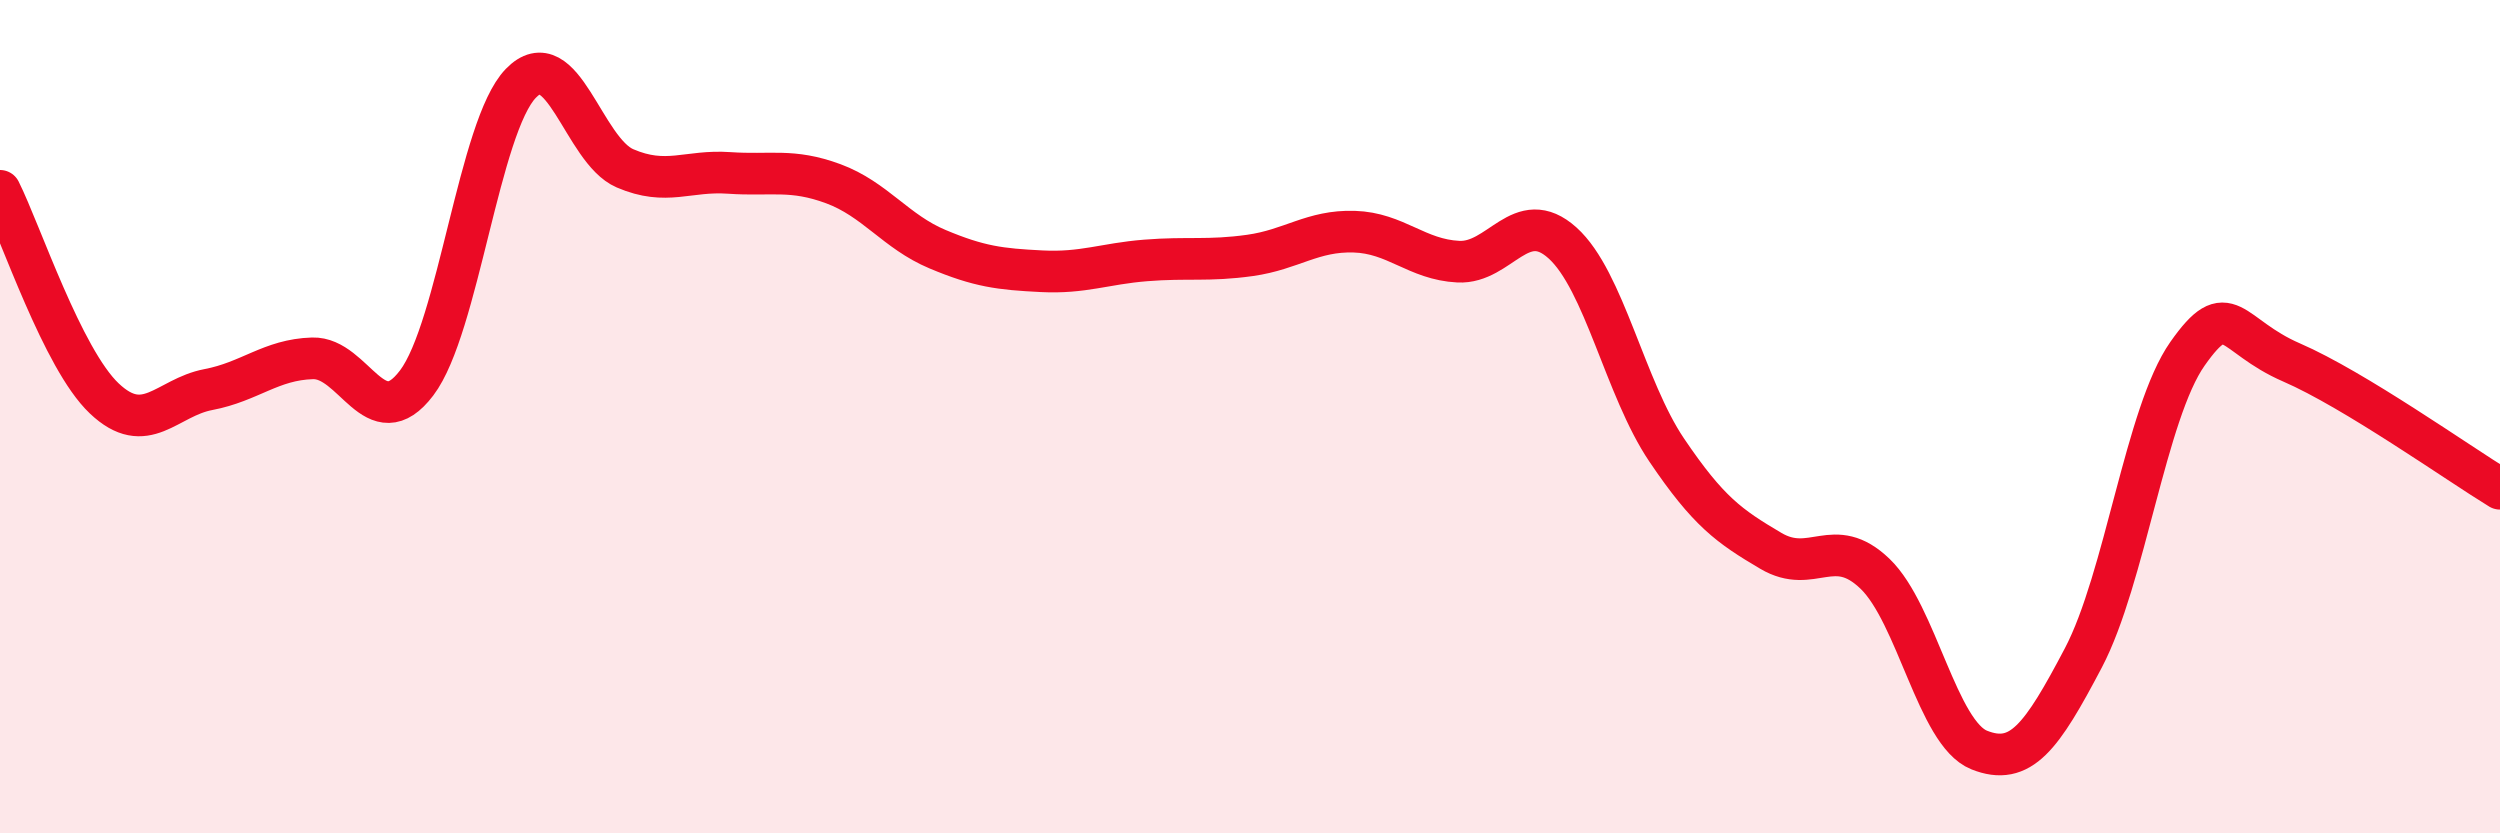
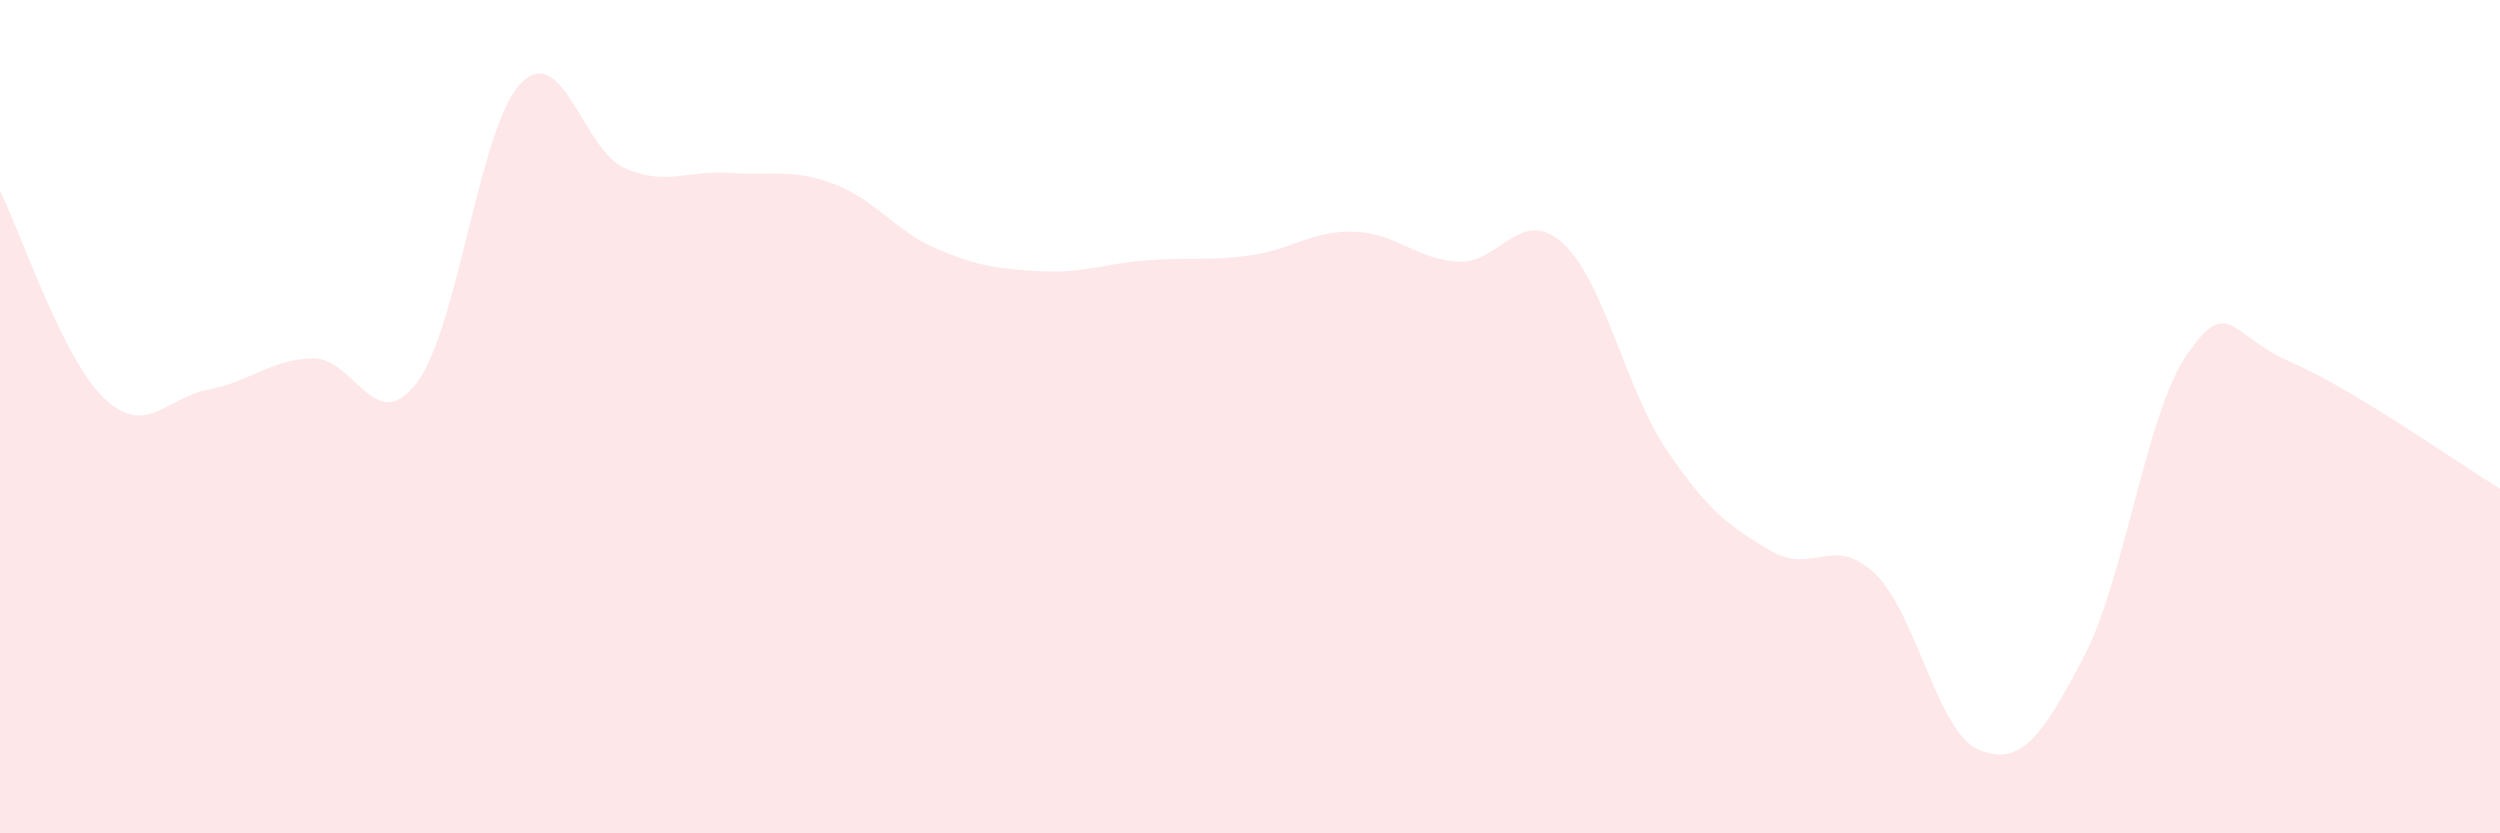
<svg xmlns="http://www.w3.org/2000/svg" width="60" height="20" viewBox="0 0 60 20">
  <path d="M 0,4.58 C 0.5,5.58 1.5,8.61 2.5,9.56 C 3.5,10.51 4,9.54 5,9.35 C 6,9.16 6.5,8.63 7.5,8.6 C 8.5,8.57 9,10.51 10,9.19 C 11,7.87 11.5,3.03 12.5,2 C 13.5,0.97 14,3.61 15,4.04 C 16,4.47 16.5,4.08 17.5,4.15 C 18.5,4.22 19,4.04 20,4.41 C 21,4.78 21.5,5.56 22.5,5.98 C 23.5,6.4 24,6.46 25,6.51 C 26,6.56 26.5,6.33 27.5,6.25 C 28.5,6.17 29,6.27 30,6.13 C 31,5.99 31.5,5.53 32.5,5.56 C 33.5,5.59 34,6.23 35,6.28 C 36,6.33 36.5,4.93 37.5,5.83 C 38.5,6.73 39,9.32 40,10.8 C 41,12.28 41.5,12.63 42.5,13.22 C 43.5,13.81 44,12.81 45,13.77 C 46,14.73 46.5,17.6 47.5,18 C 48.5,18.4 49,17.69 50,15.79 C 51,13.89 51.5,9.91 52.5,8.49 C 53.5,7.07 53.5,8.05 55,8.7 C 56.5,9.35 59,11.12 60,11.73L60 20L0 20Z" fill="#EB0A25" opacity="0.1" stroke-linecap="round" stroke-linejoin="round" />
-   <path d="M 0,4.58 C 0.5,5.58 1.5,8.61 2.5,9.56 C 3.5,10.51 4,9.54 5,9.35 C 6,9.16 6.5,8.63 7.5,8.6 C 8.5,8.57 9,10.51 10,9.19 C 11,7.87 11.5,3.03 12.5,2 C 13.5,0.97 14,3.61 15,4.04 C 16,4.47 16.5,4.08 17.5,4.15 C 18.5,4.22 19,4.04 20,4.41 C 21,4.78 21.5,5.56 22.5,5.98 C 23.5,6.4 24,6.46 25,6.51 C 26,6.56 26.5,6.33 27.5,6.25 C 28.5,6.17 29,6.27 30,6.13 C 31,5.99 31.5,5.53 32.5,5.56 C 33.5,5.59 34,6.23 35,6.28 C 36,6.33 36.5,4.93 37.5,5.83 C 38.5,6.73 39,9.32 40,10.8 C 41,12.28 41.5,12.63 42.5,13.22 C 43.5,13.81 44,12.81 45,13.77 C 46,14.73 46.5,17.6 47.5,18 C 48.5,18.4 49,17.69 50,15.79 C 51,13.89 51.5,9.91 52.5,8.49 C 53.5,7.07 53.5,8.05 55,8.7 C 56.5,9.35 59,11.12 60,11.73" stroke="#EB0A25" stroke-width="1" fill="none" stroke-linecap="round" stroke-linejoin="round" />
</svg>